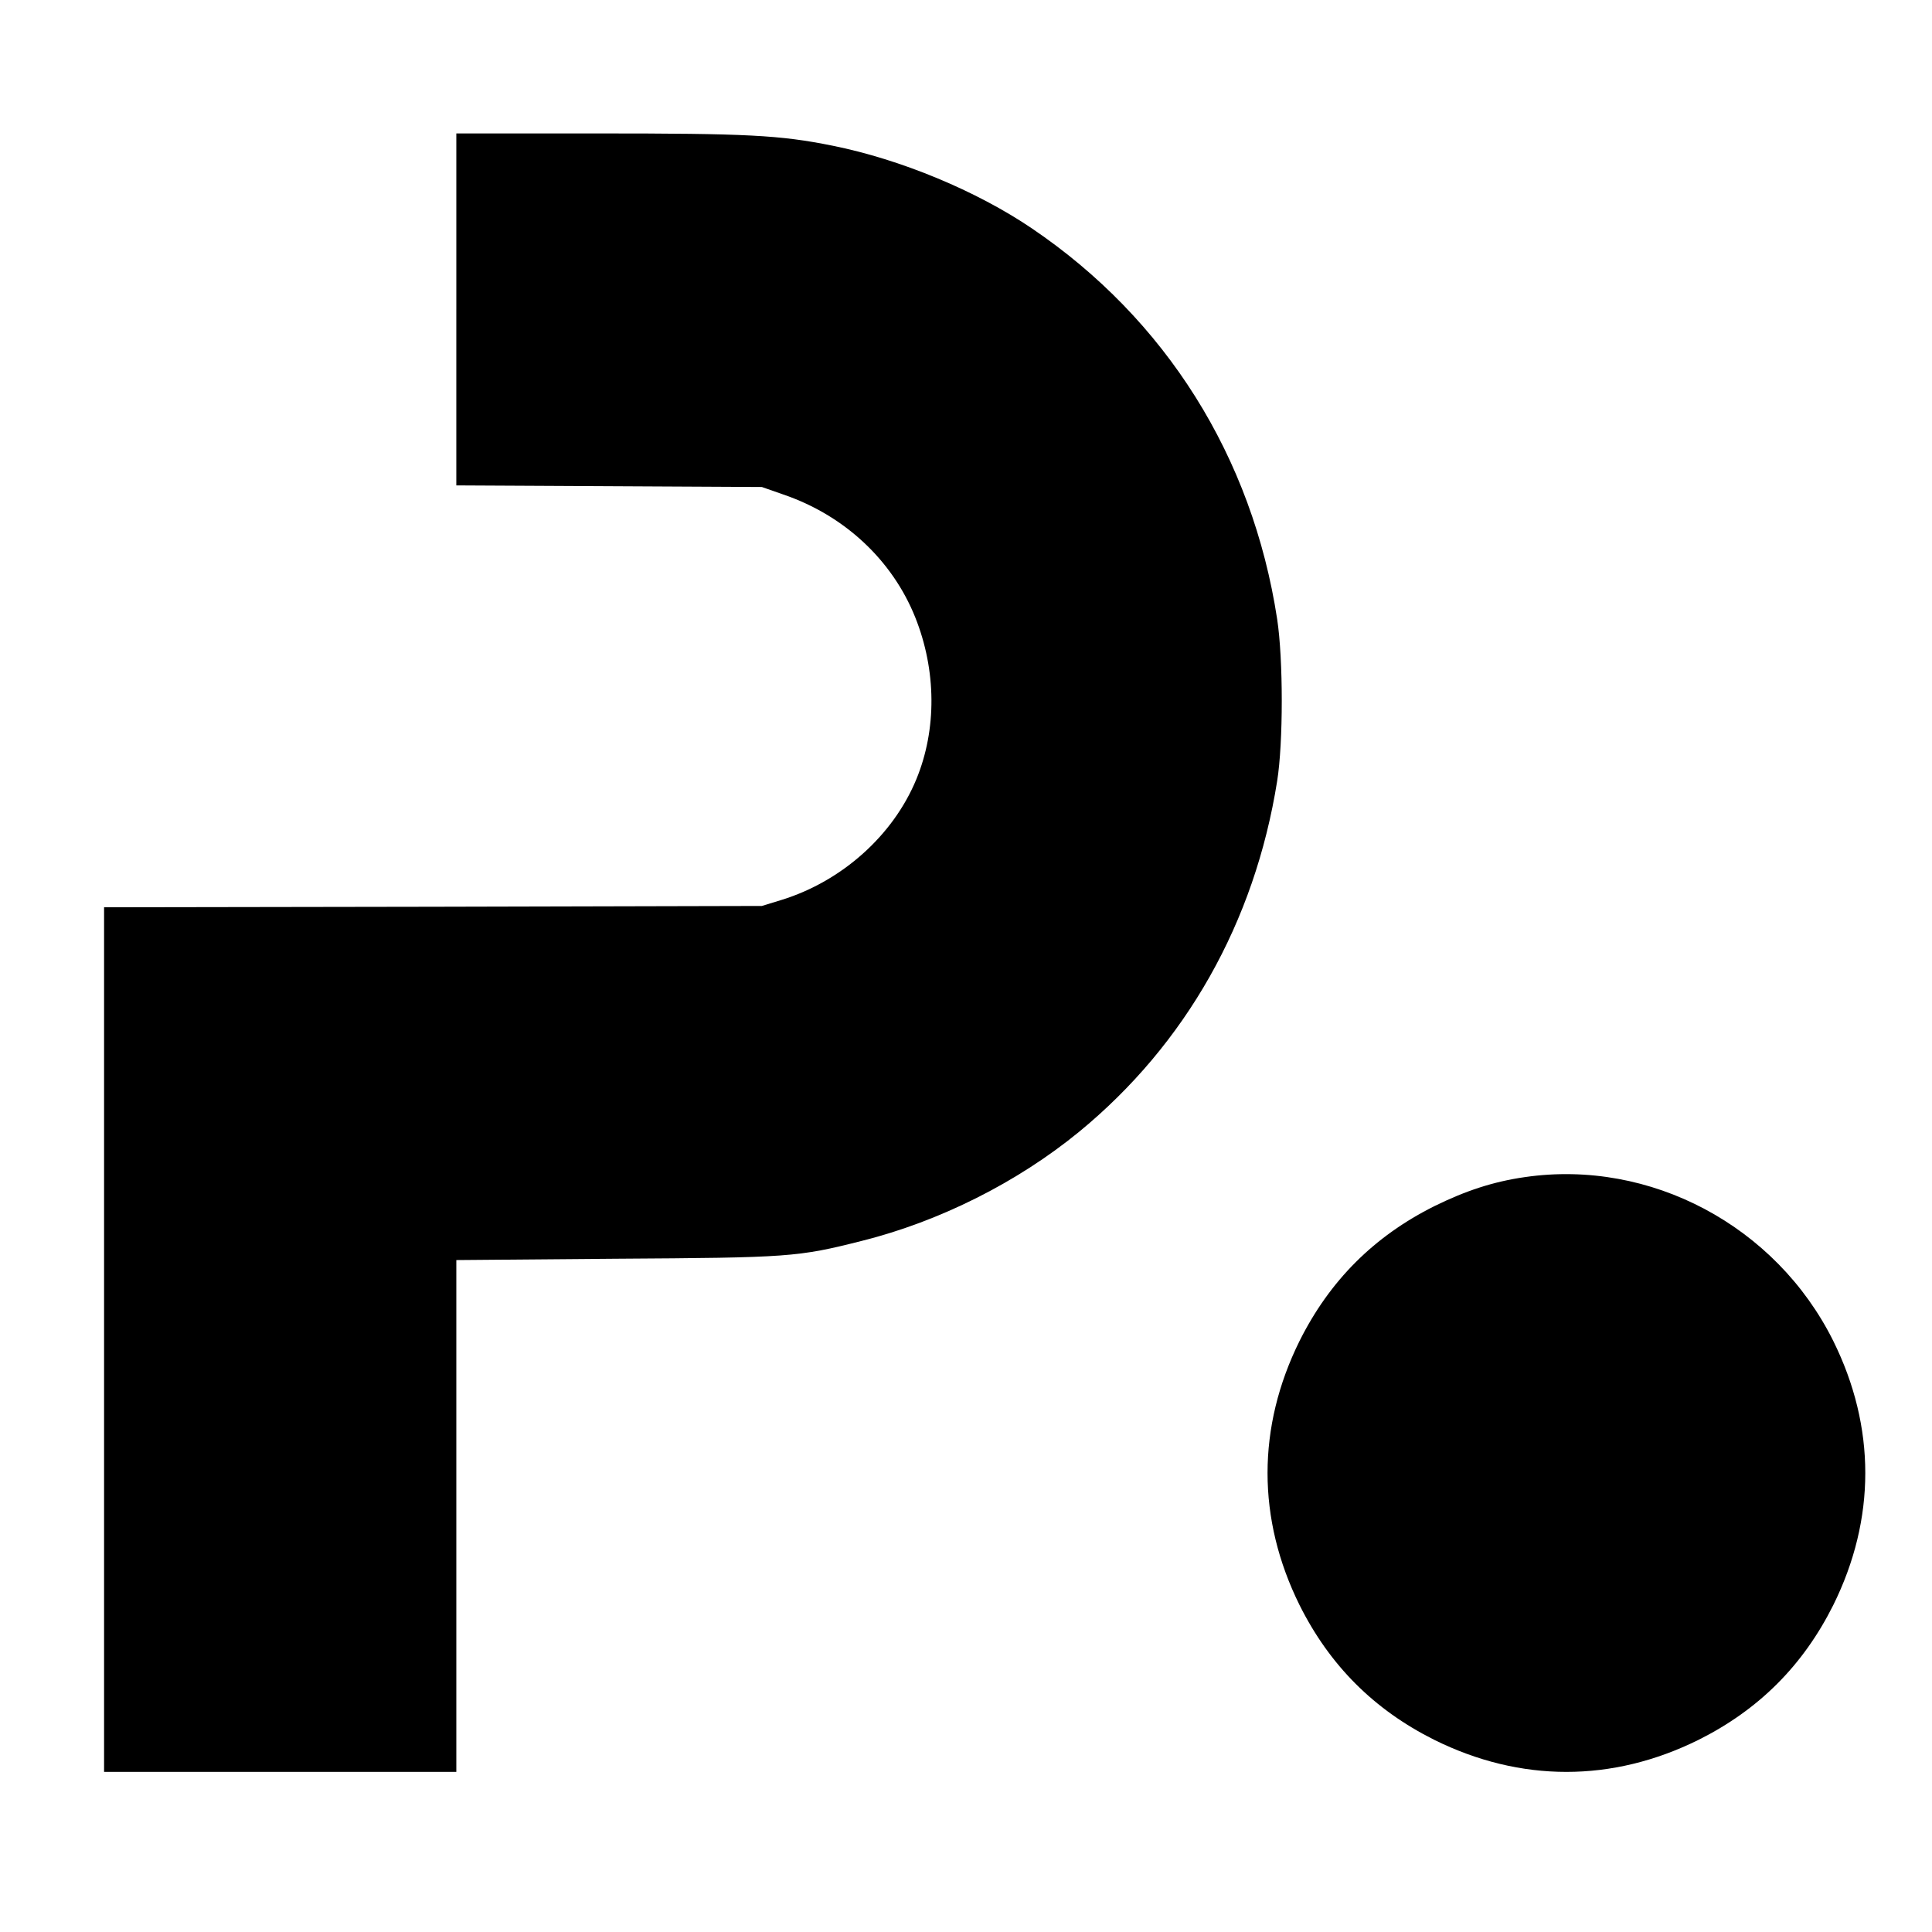
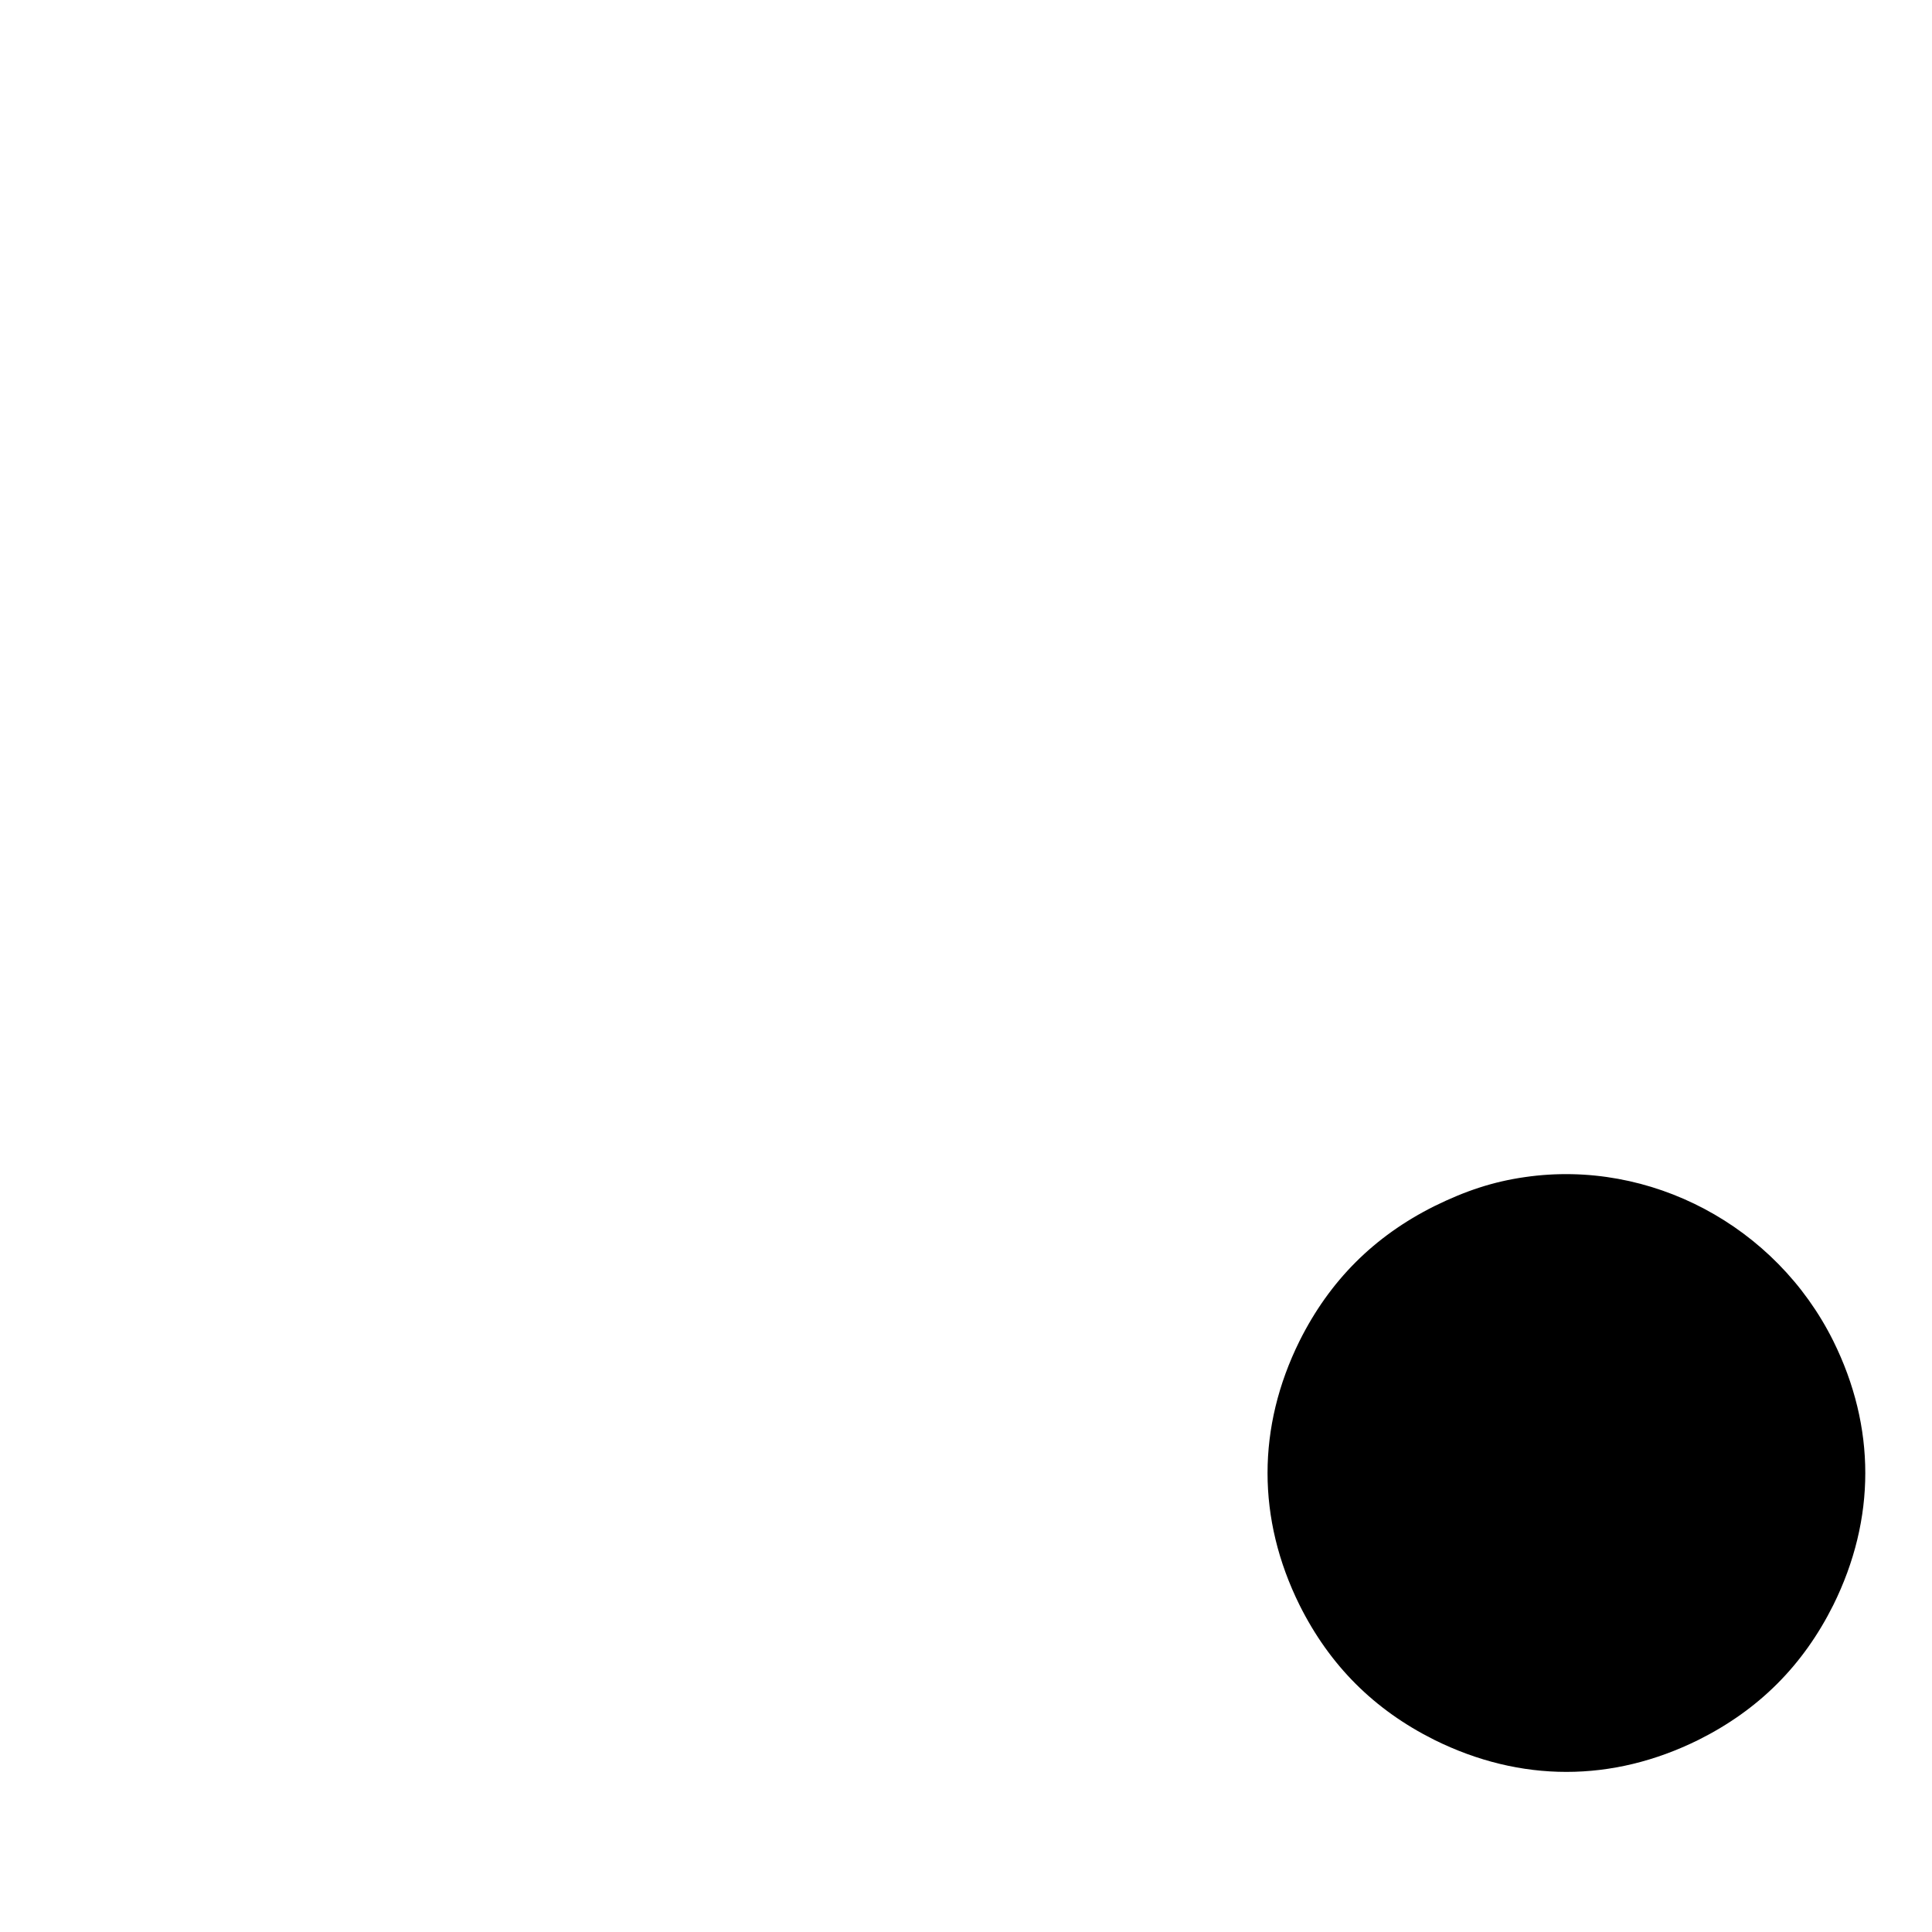
<svg xmlns="http://www.w3.org/2000/svg" version="1.0" width="724pt" height="724pt" viewBox="0 0 724 724" preserveAspectRatio="xMidYMid meet">
  <g transform="translate(0,724) scale(0.1,-0.1)" fill="#000000" stroke="none">
-     <path d="M1710 6080 l0 -659 573 -3 572 -3 80 -28 c229 -78 409 -246 495 -461 79 -198 81 -419 4 -606 -87 -211 -279 -382 -504 -452 l-75 -23 -1232 -3 -1233 -2 0 -1620 0 -1620 660 0 660 0 0 959 0 959 598 5 c650 4 681 6 922 67 291 73 582 219 813 408 401 329 659 786 743 1315 23 144 23 456 0 607 -93 608 -417 1124 -919 1464 -208 141 -493 259 -747 310 -198 40 -321 46 -882 46 l-528 0 0 -660z" />
    <path d="M5715 2829 c-119 -17 -222 -51 -340 -109 -226 -113 -392 -279 -505 -505 -160 -323 -160 -667 0 -990 113 -226 279 -392 505 -505 323 -160 667 -160 990 0 226 113 392 279 505 505 160 323 160 667 0 990 -215 432 -686 682 -1155 614z" />
  </g>
</svg>